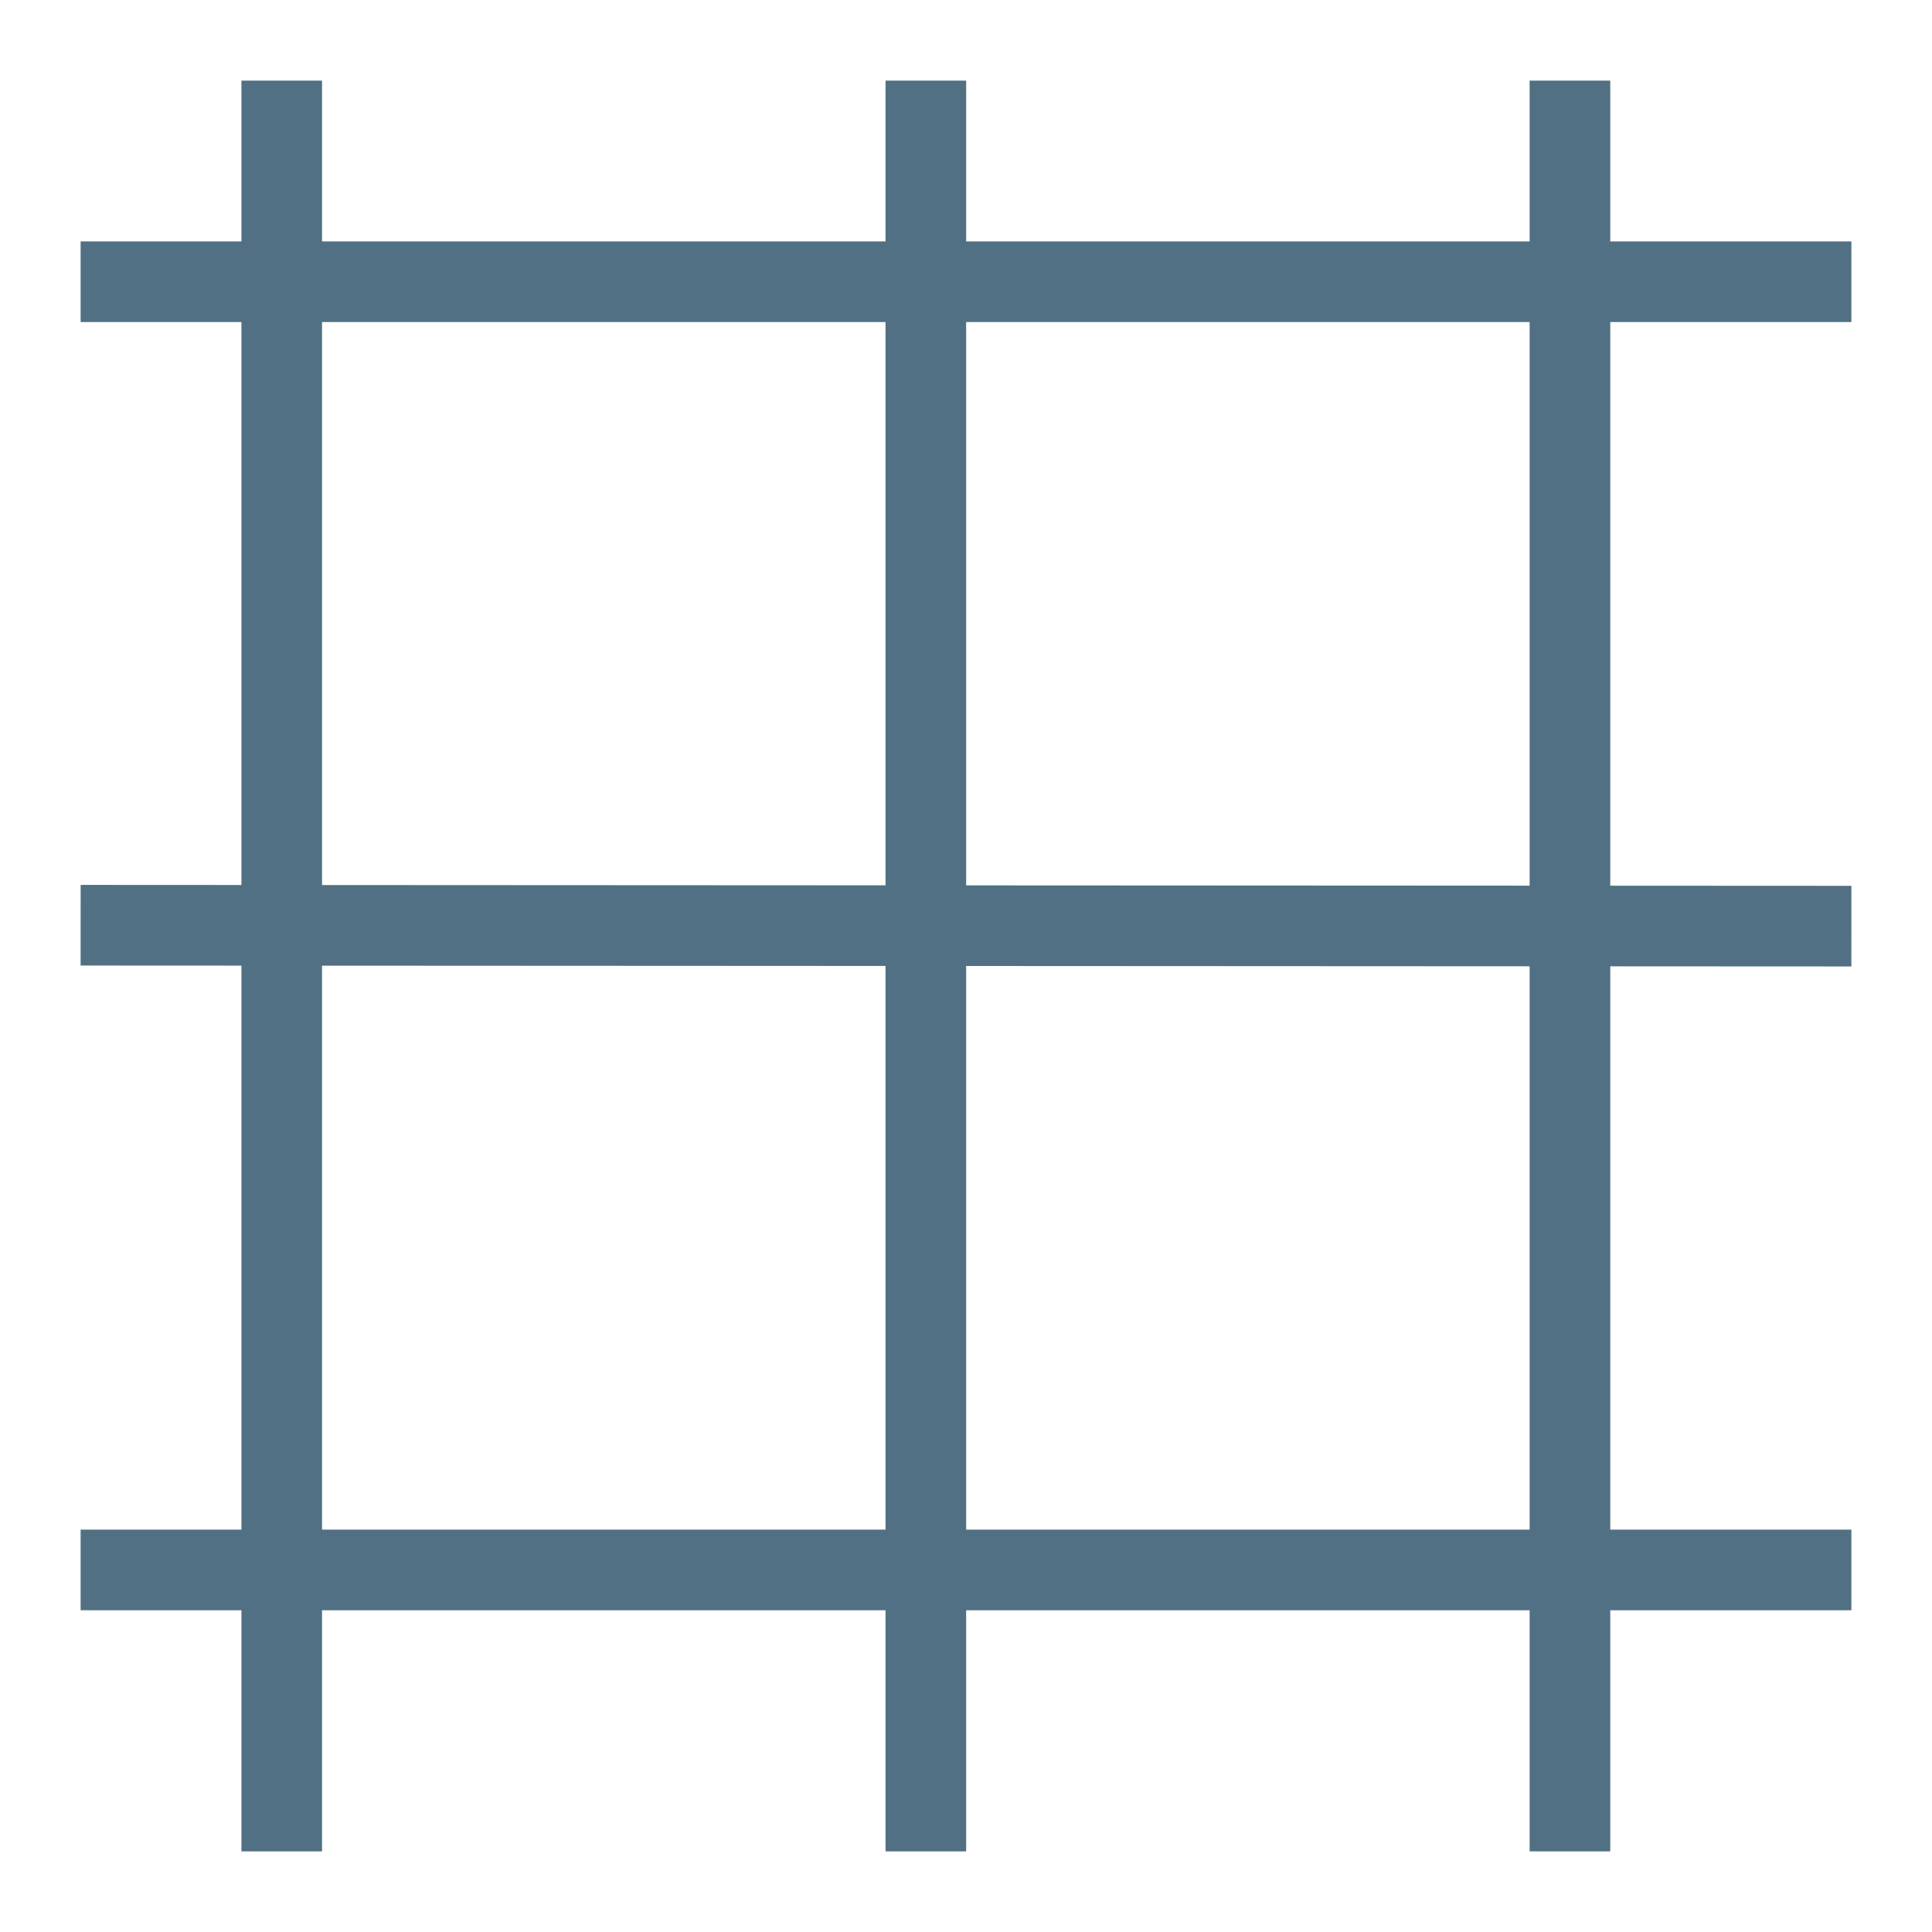
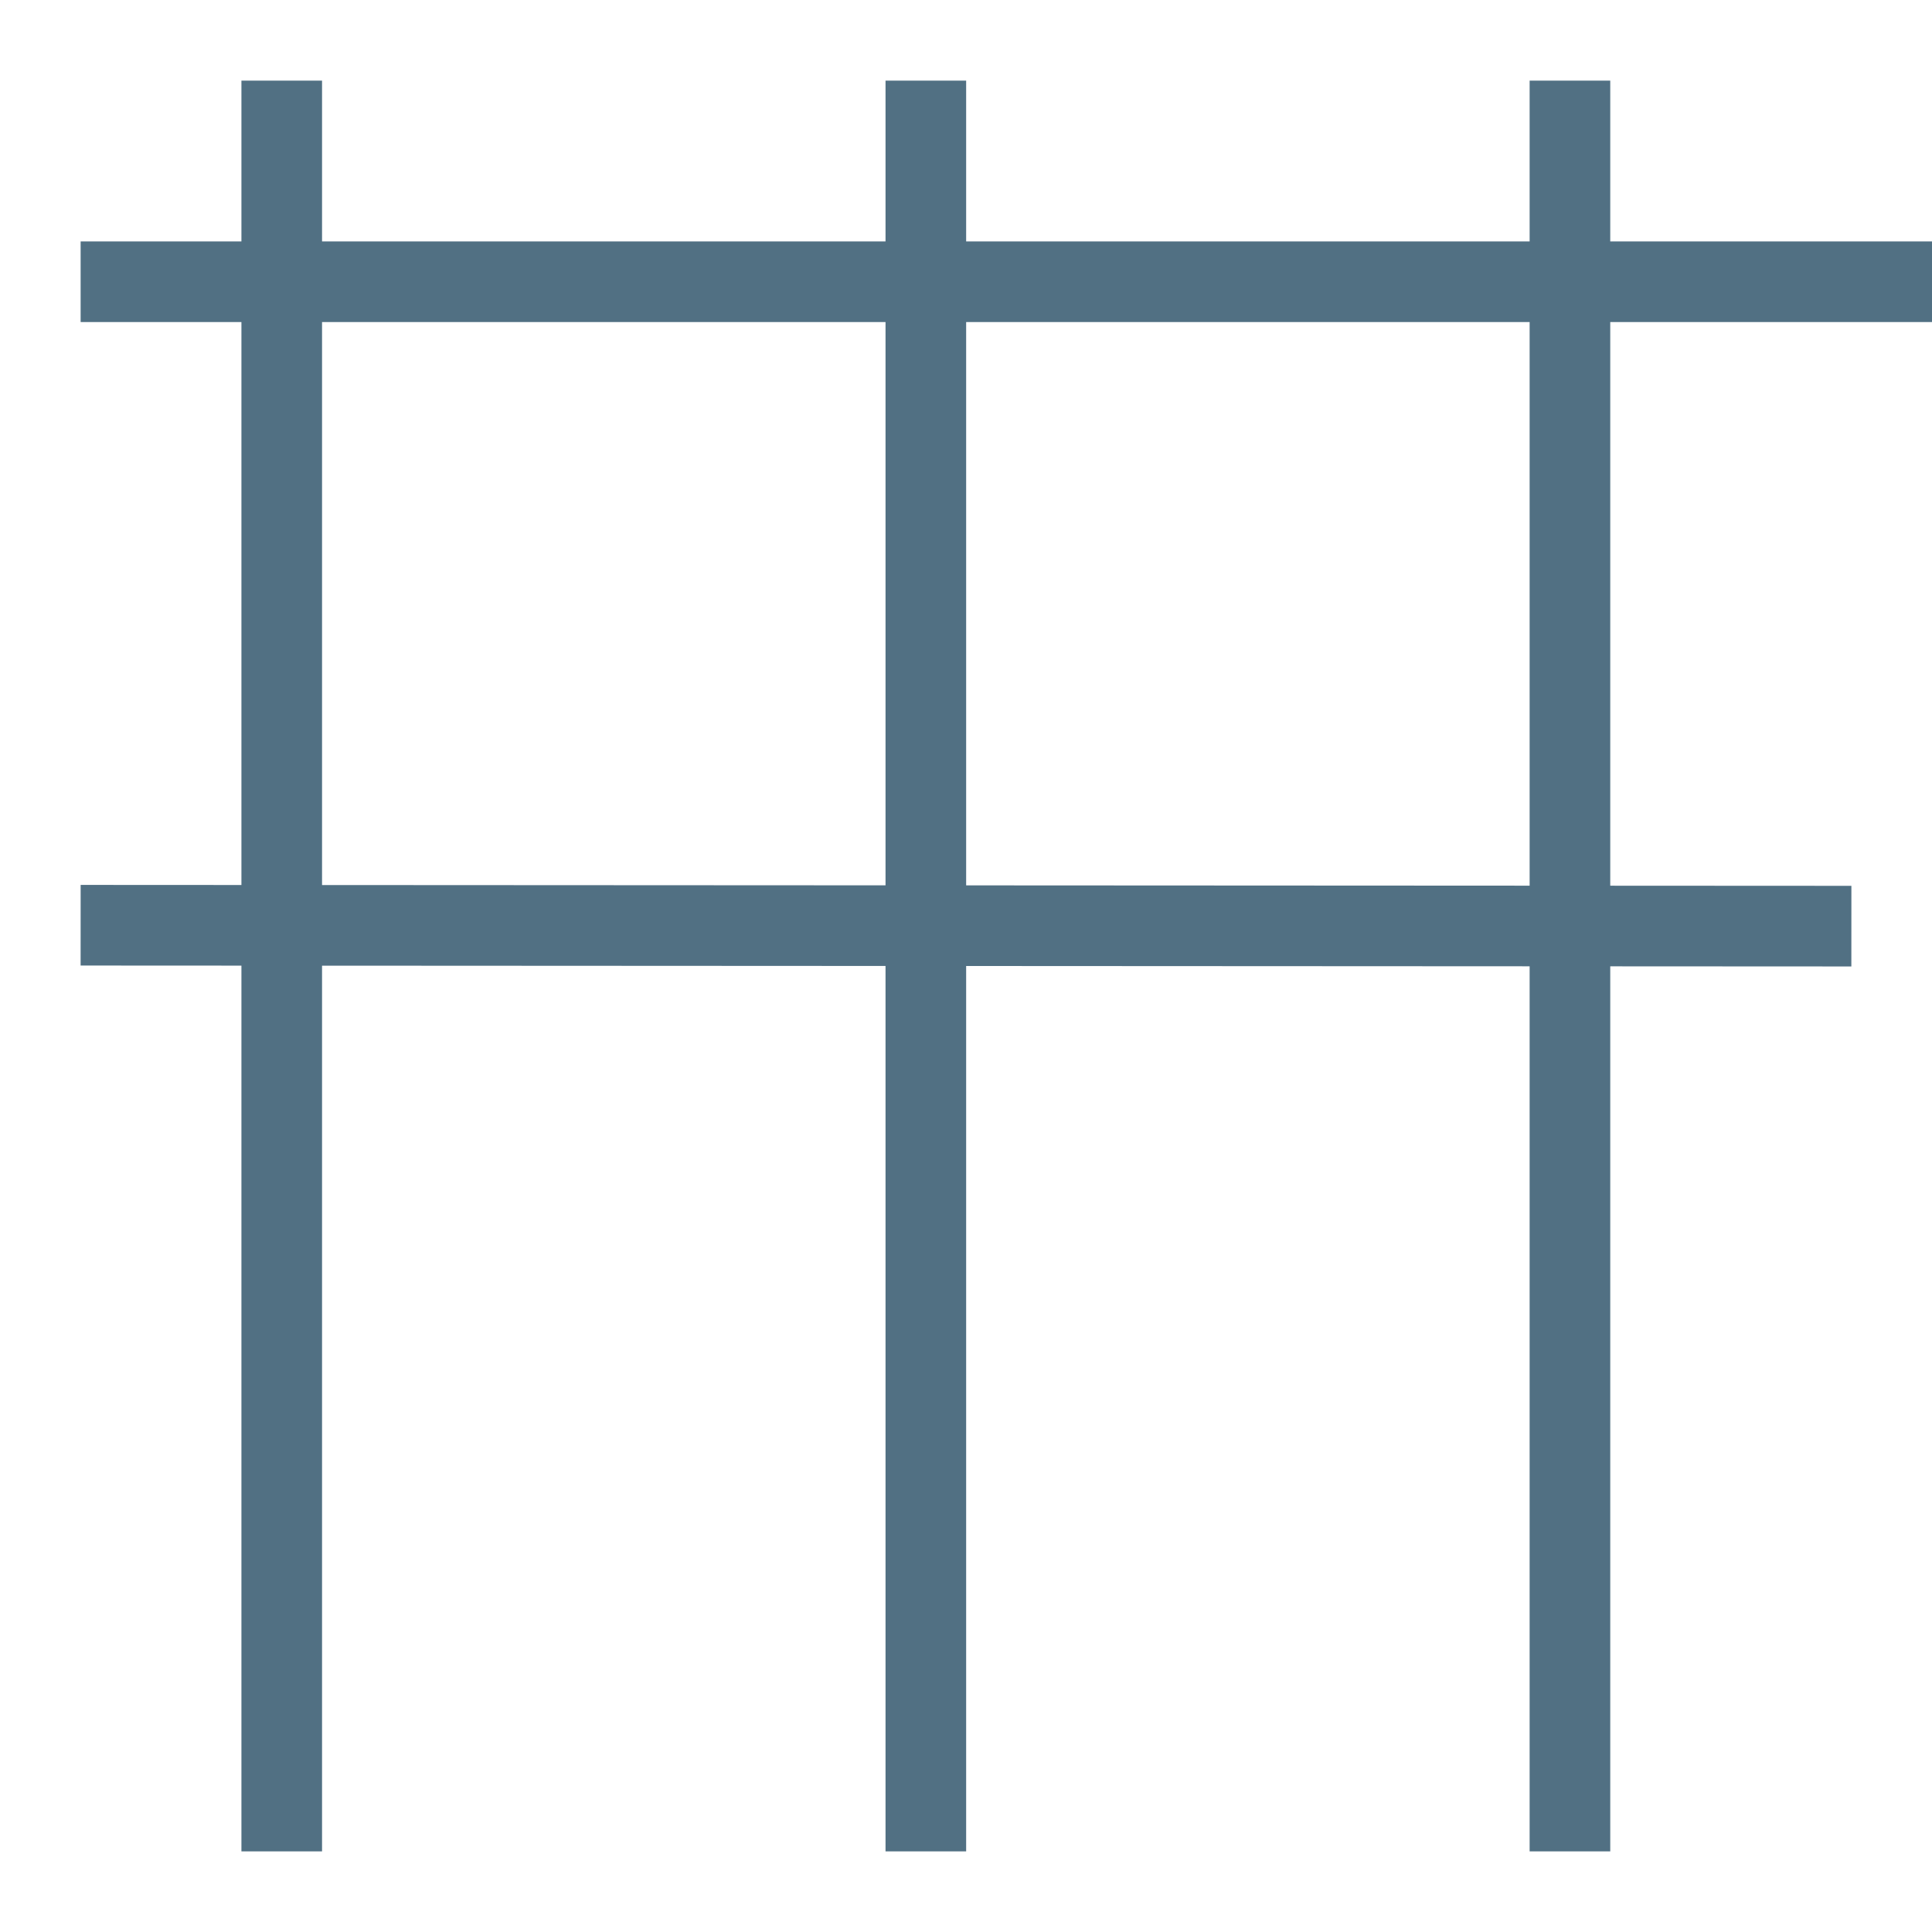
<svg xmlns="http://www.w3.org/2000/svg" width="24" height="24" viewBox="0 0 6.35 6.35">
-   <path d="M.926.265v5.82M5.16.265v5.82M3.043.265v5.82M.265.926h5.82M.265 5.16h5.82M.265 3.041l5.82.003" fill="none" stroke="#517083" stroke-width=".265" />
+   <path d="M.926.265v5.82M5.16.265v5.82M3.043.265v5.82M.265.926h5.82h5.82M.265 3.041l5.82.003" fill="none" stroke="#517083" stroke-width=".265" />
</svg>